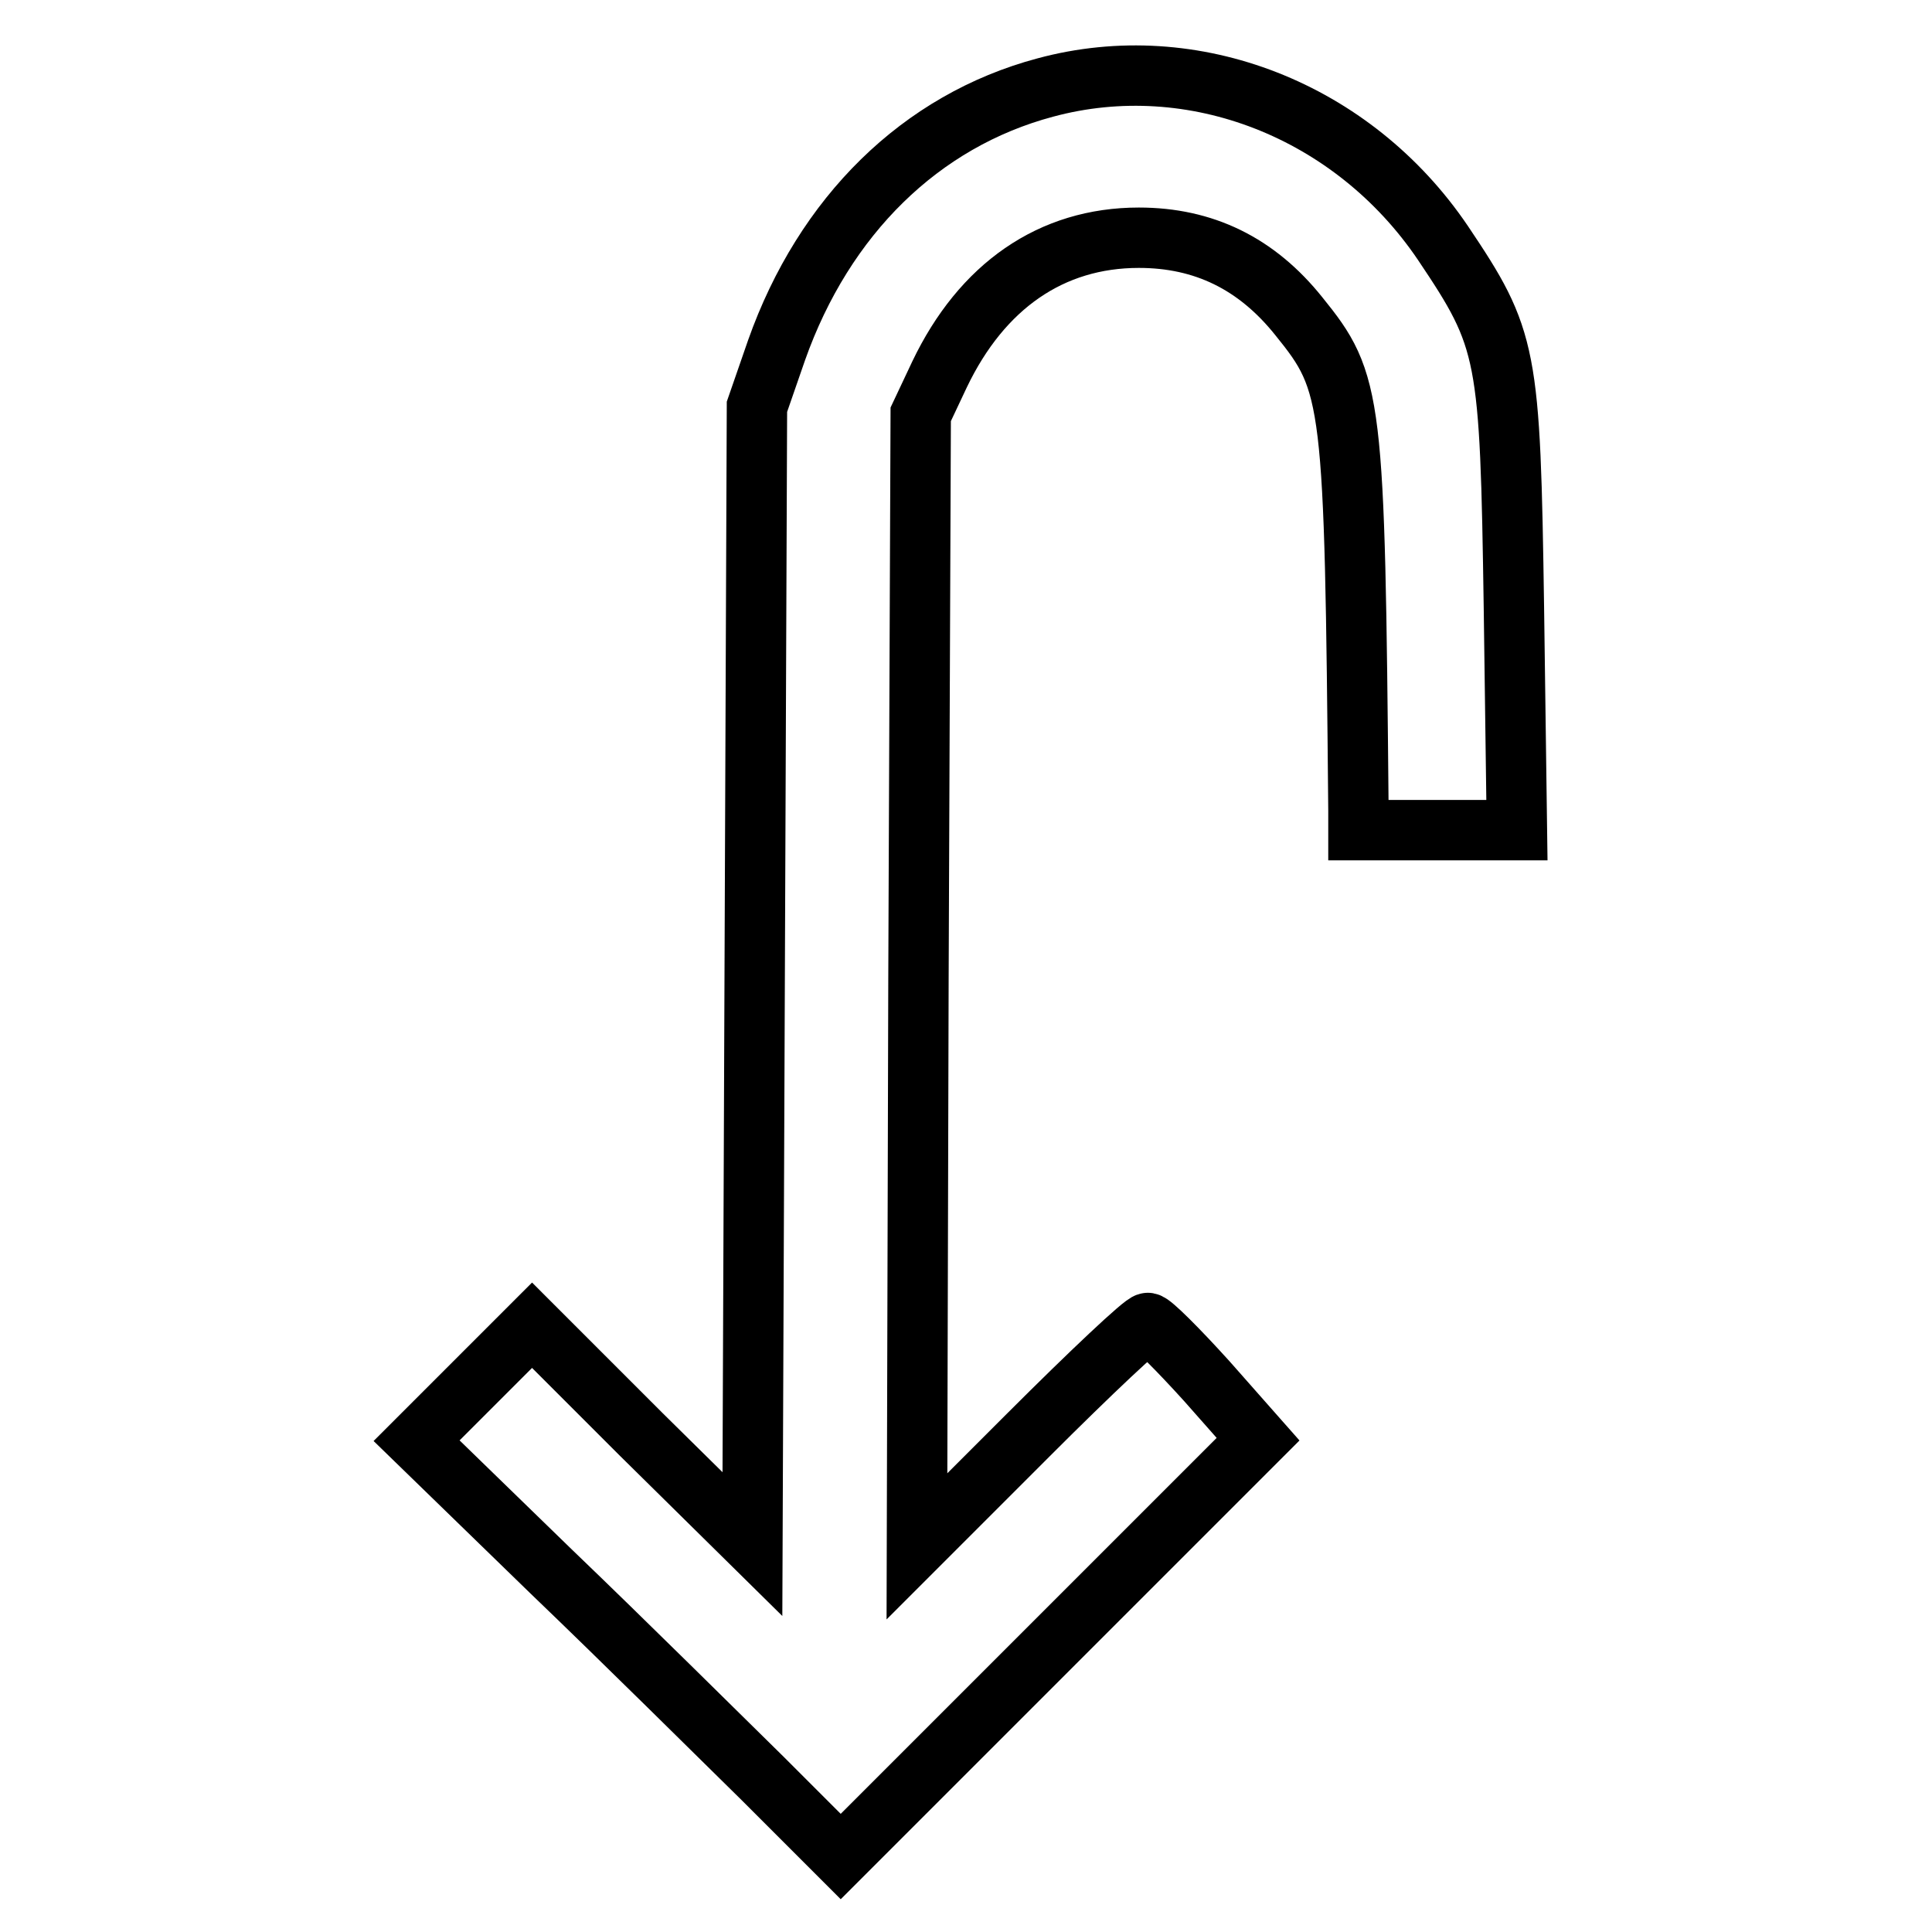
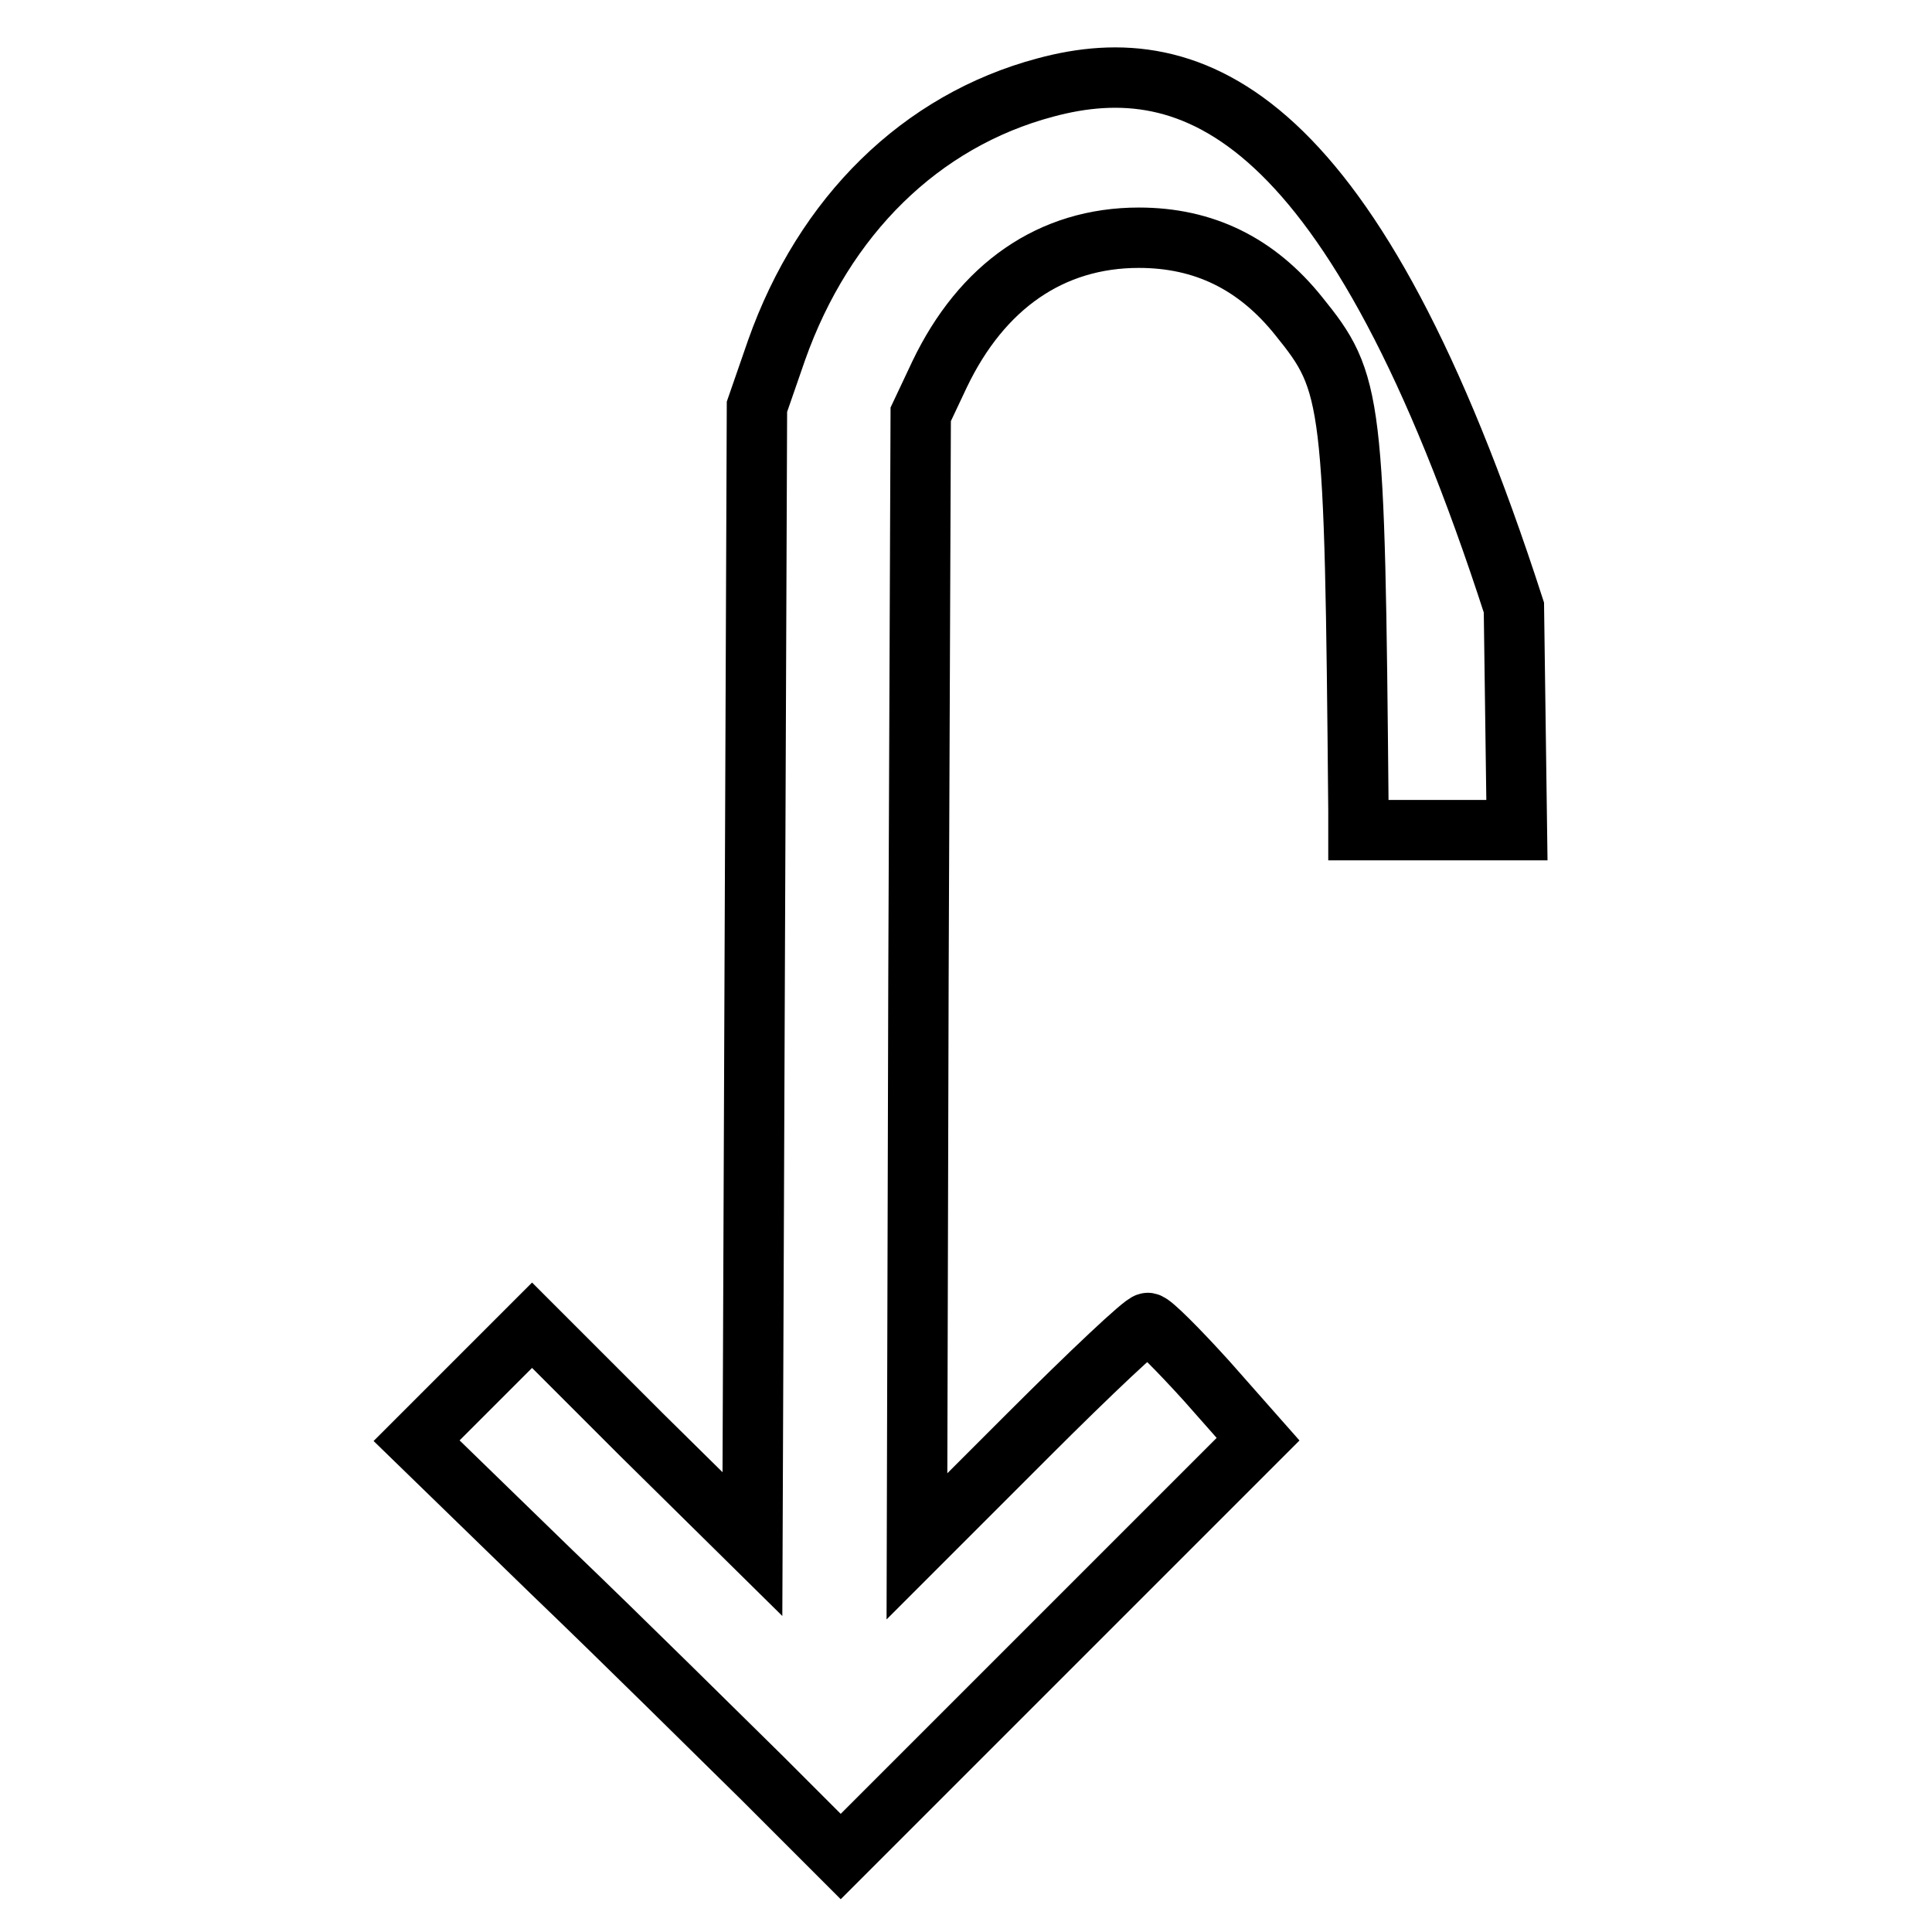
<svg xmlns="http://www.w3.org/2000/svg" version="1.1" x="0px" y="0px" viewBox="0 0 256 256" enable-background="new 0 0 256 256" xml:space="preserve">
  <g>
    <g>
      <g>
-         <path stroke-width="8" fill-opacity="0" stroke="#000000" d="M138.5,11.6c-16.5,4.4-29.3,17-35.6,34.8l-2.6,7.5l-0.3,75.3l-0.3,75.4L85,190.1l-14.5-14.5l-7.7,7.7l-7.6,7.6L73,208.2c9.8,9.4,22.4,21.9,28.1,27.5l10.3,10.3l27.7-27.7l27.6-27.6l-6.8-7.7c-3.8-4.2-7.3-7.7-7.8-7.7c-0.5-0.1-7.6,6.6-15.8,14.8l-14.8,14.8l0.2-75l0.3-75l2.5-5.3c5.6-11.7,14.8-18.1,26.4-18.1c8.6,0,15.6,3.4,21.2,10.4c7.2,8.9,7.4,10.7,7.9,65.5v2.6h10.5h10.5l-0.4-29.5c-0.5-33.8-0.8-35.5-9.4-48.3C179.3,14.6,158.1,6.3,138.5,11.6z" />
+         <path stroke-width="8" fill-opacity="0" stroke="#000000" d="M138.5,11.6c-16.5,4.4-29.3,17-35.6,34.8l-2.6,7.5l-0.3,75.3l-0.3,75.4L85,190.1l-14.5-14.5l-7.7,7.7l-7.6,7.6L73,208.2c9.8,9.4,22.4,21.9,28.1,27.5l10.3,10.3l27.7-27.7l27.6-27.6l-6.8-7.7c-3.8-4.2-7.3-7.7-7.8-7.7c-0.5-0.1-7.6,6.6-15.8,14.8l-14.8,14.8l0.2-75l0.3-75l2.5-5.3c5.6-11.7,14.8-18.1,26.4-18.1c8.6,0,15.6,3.4,21.2,10.4c7.2,8.9,7.4,10.7,7.9,65.5v2.6h10.5h10.5l-0.4-29.5C179.3,14.6,158.1,6.3,138.5,11.6z" />
      </g>
    </g>
  </g>
</svg>